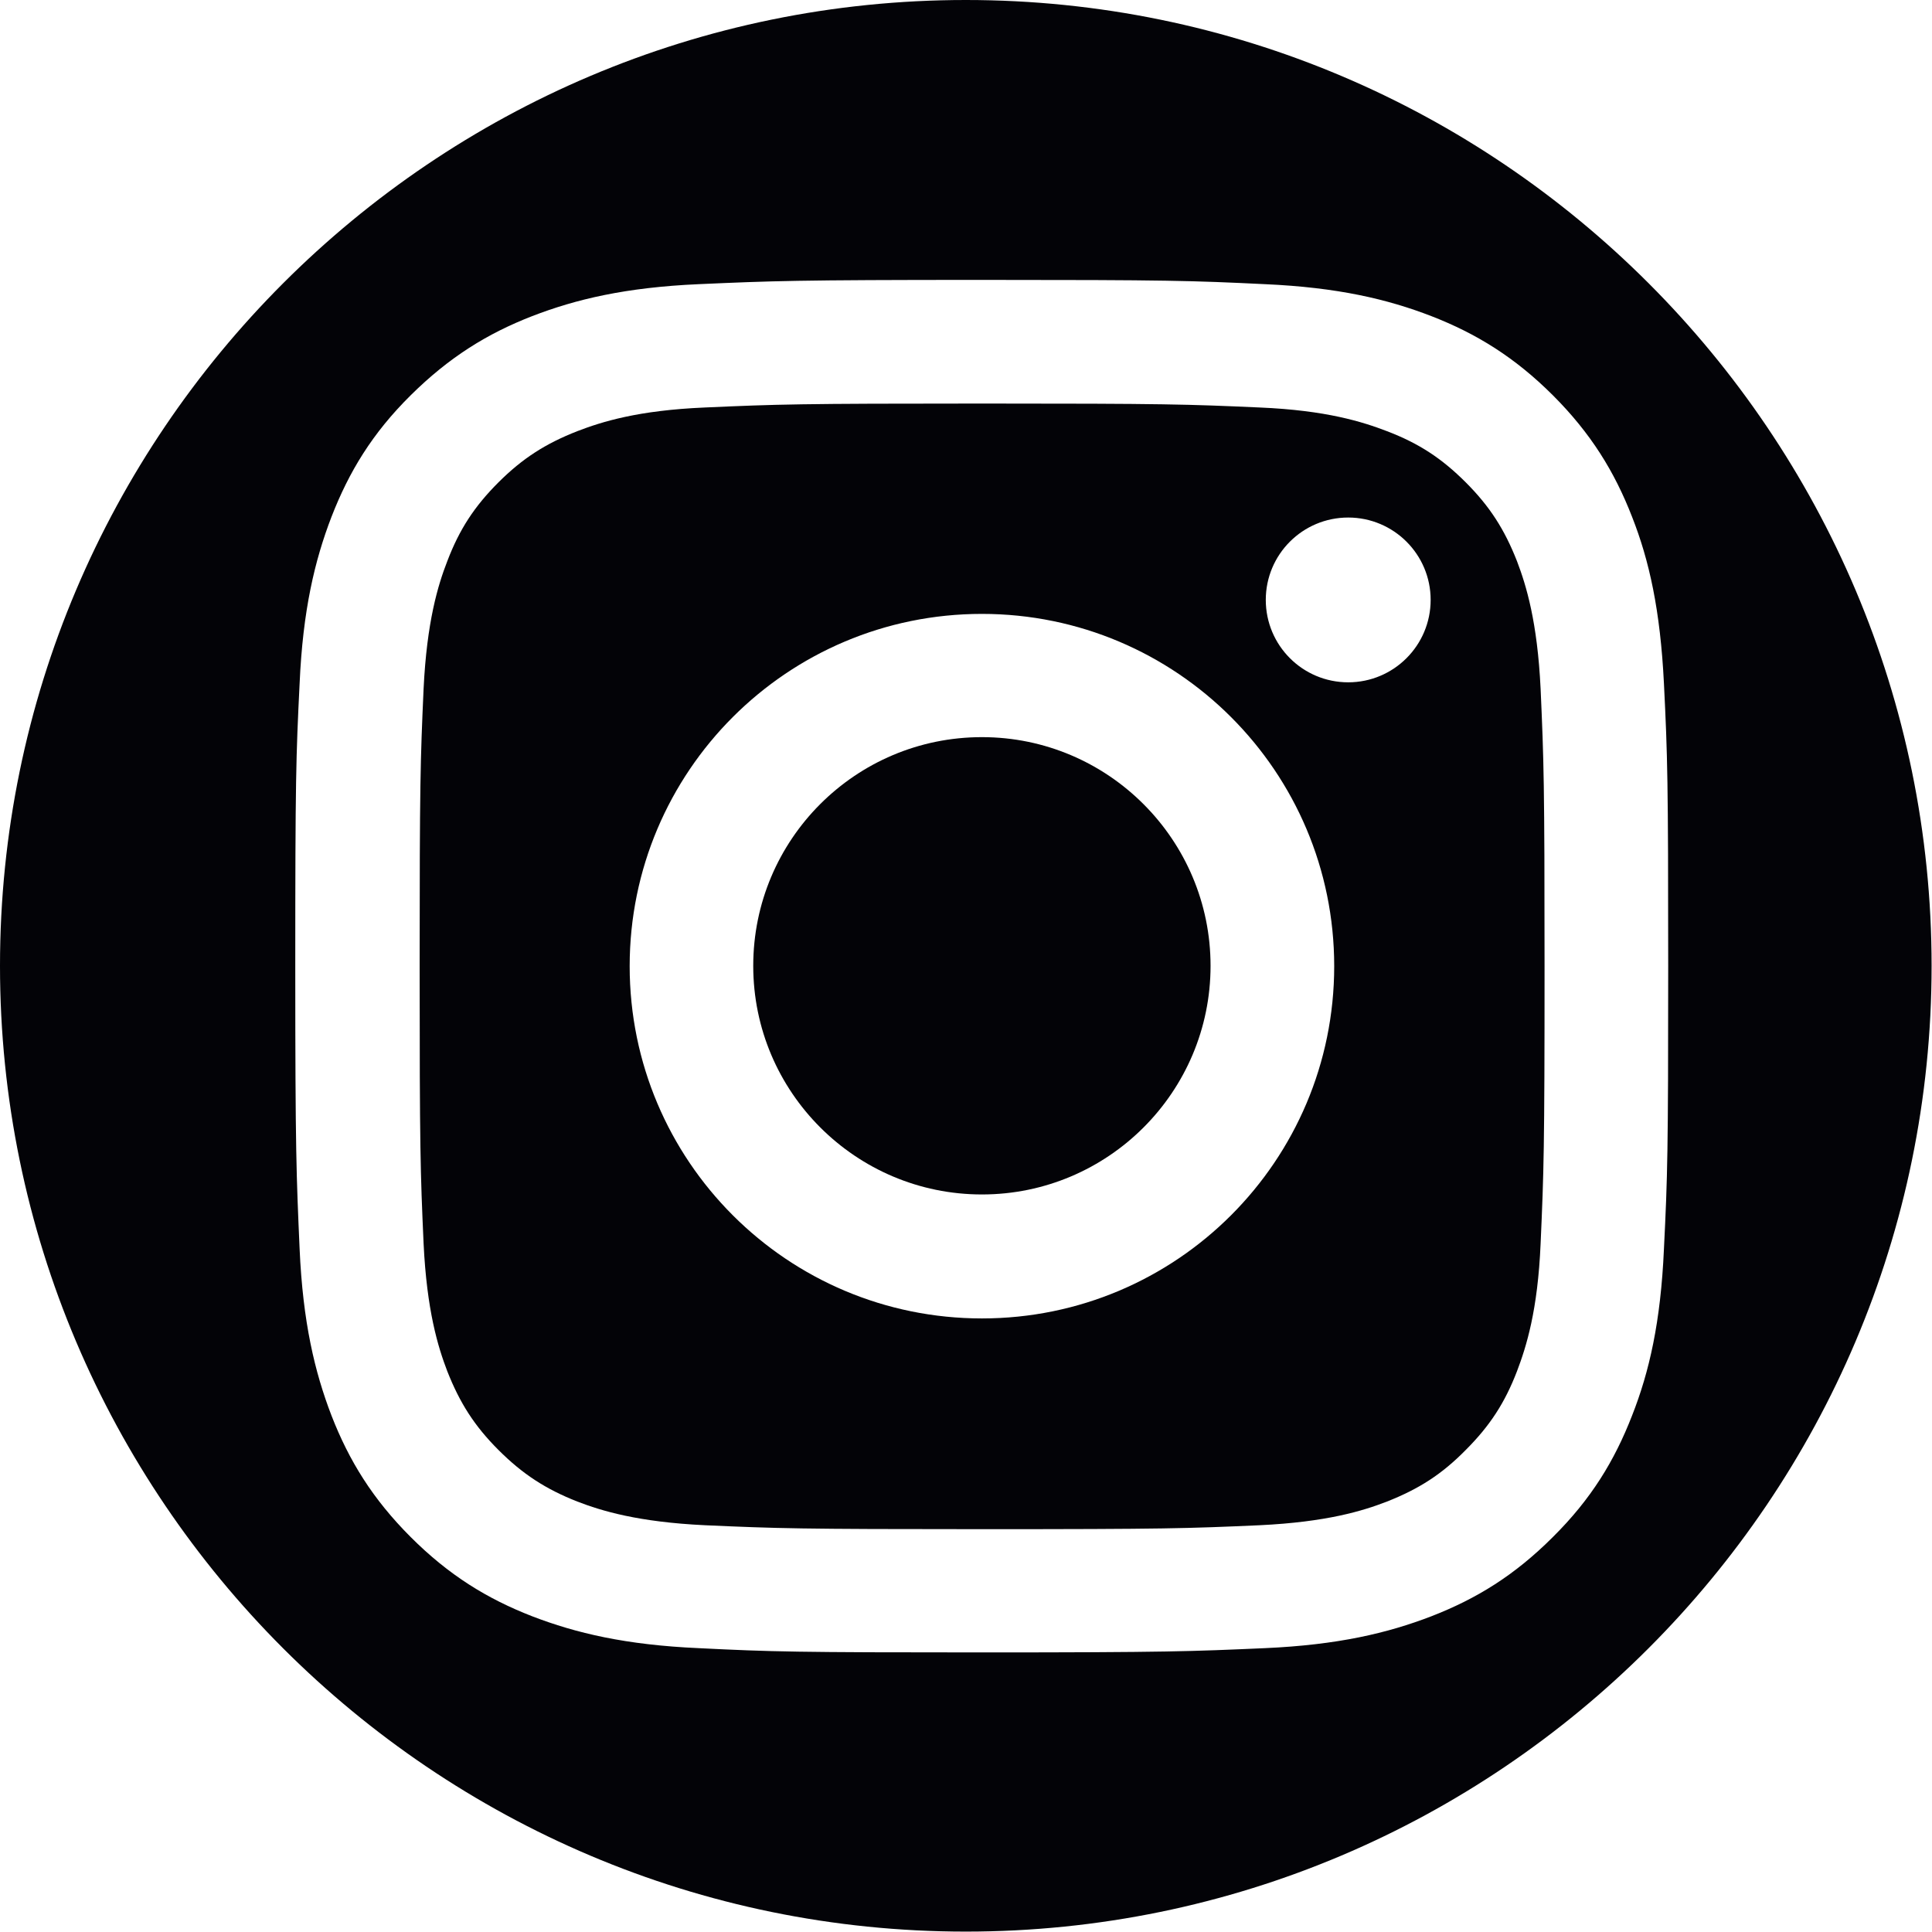
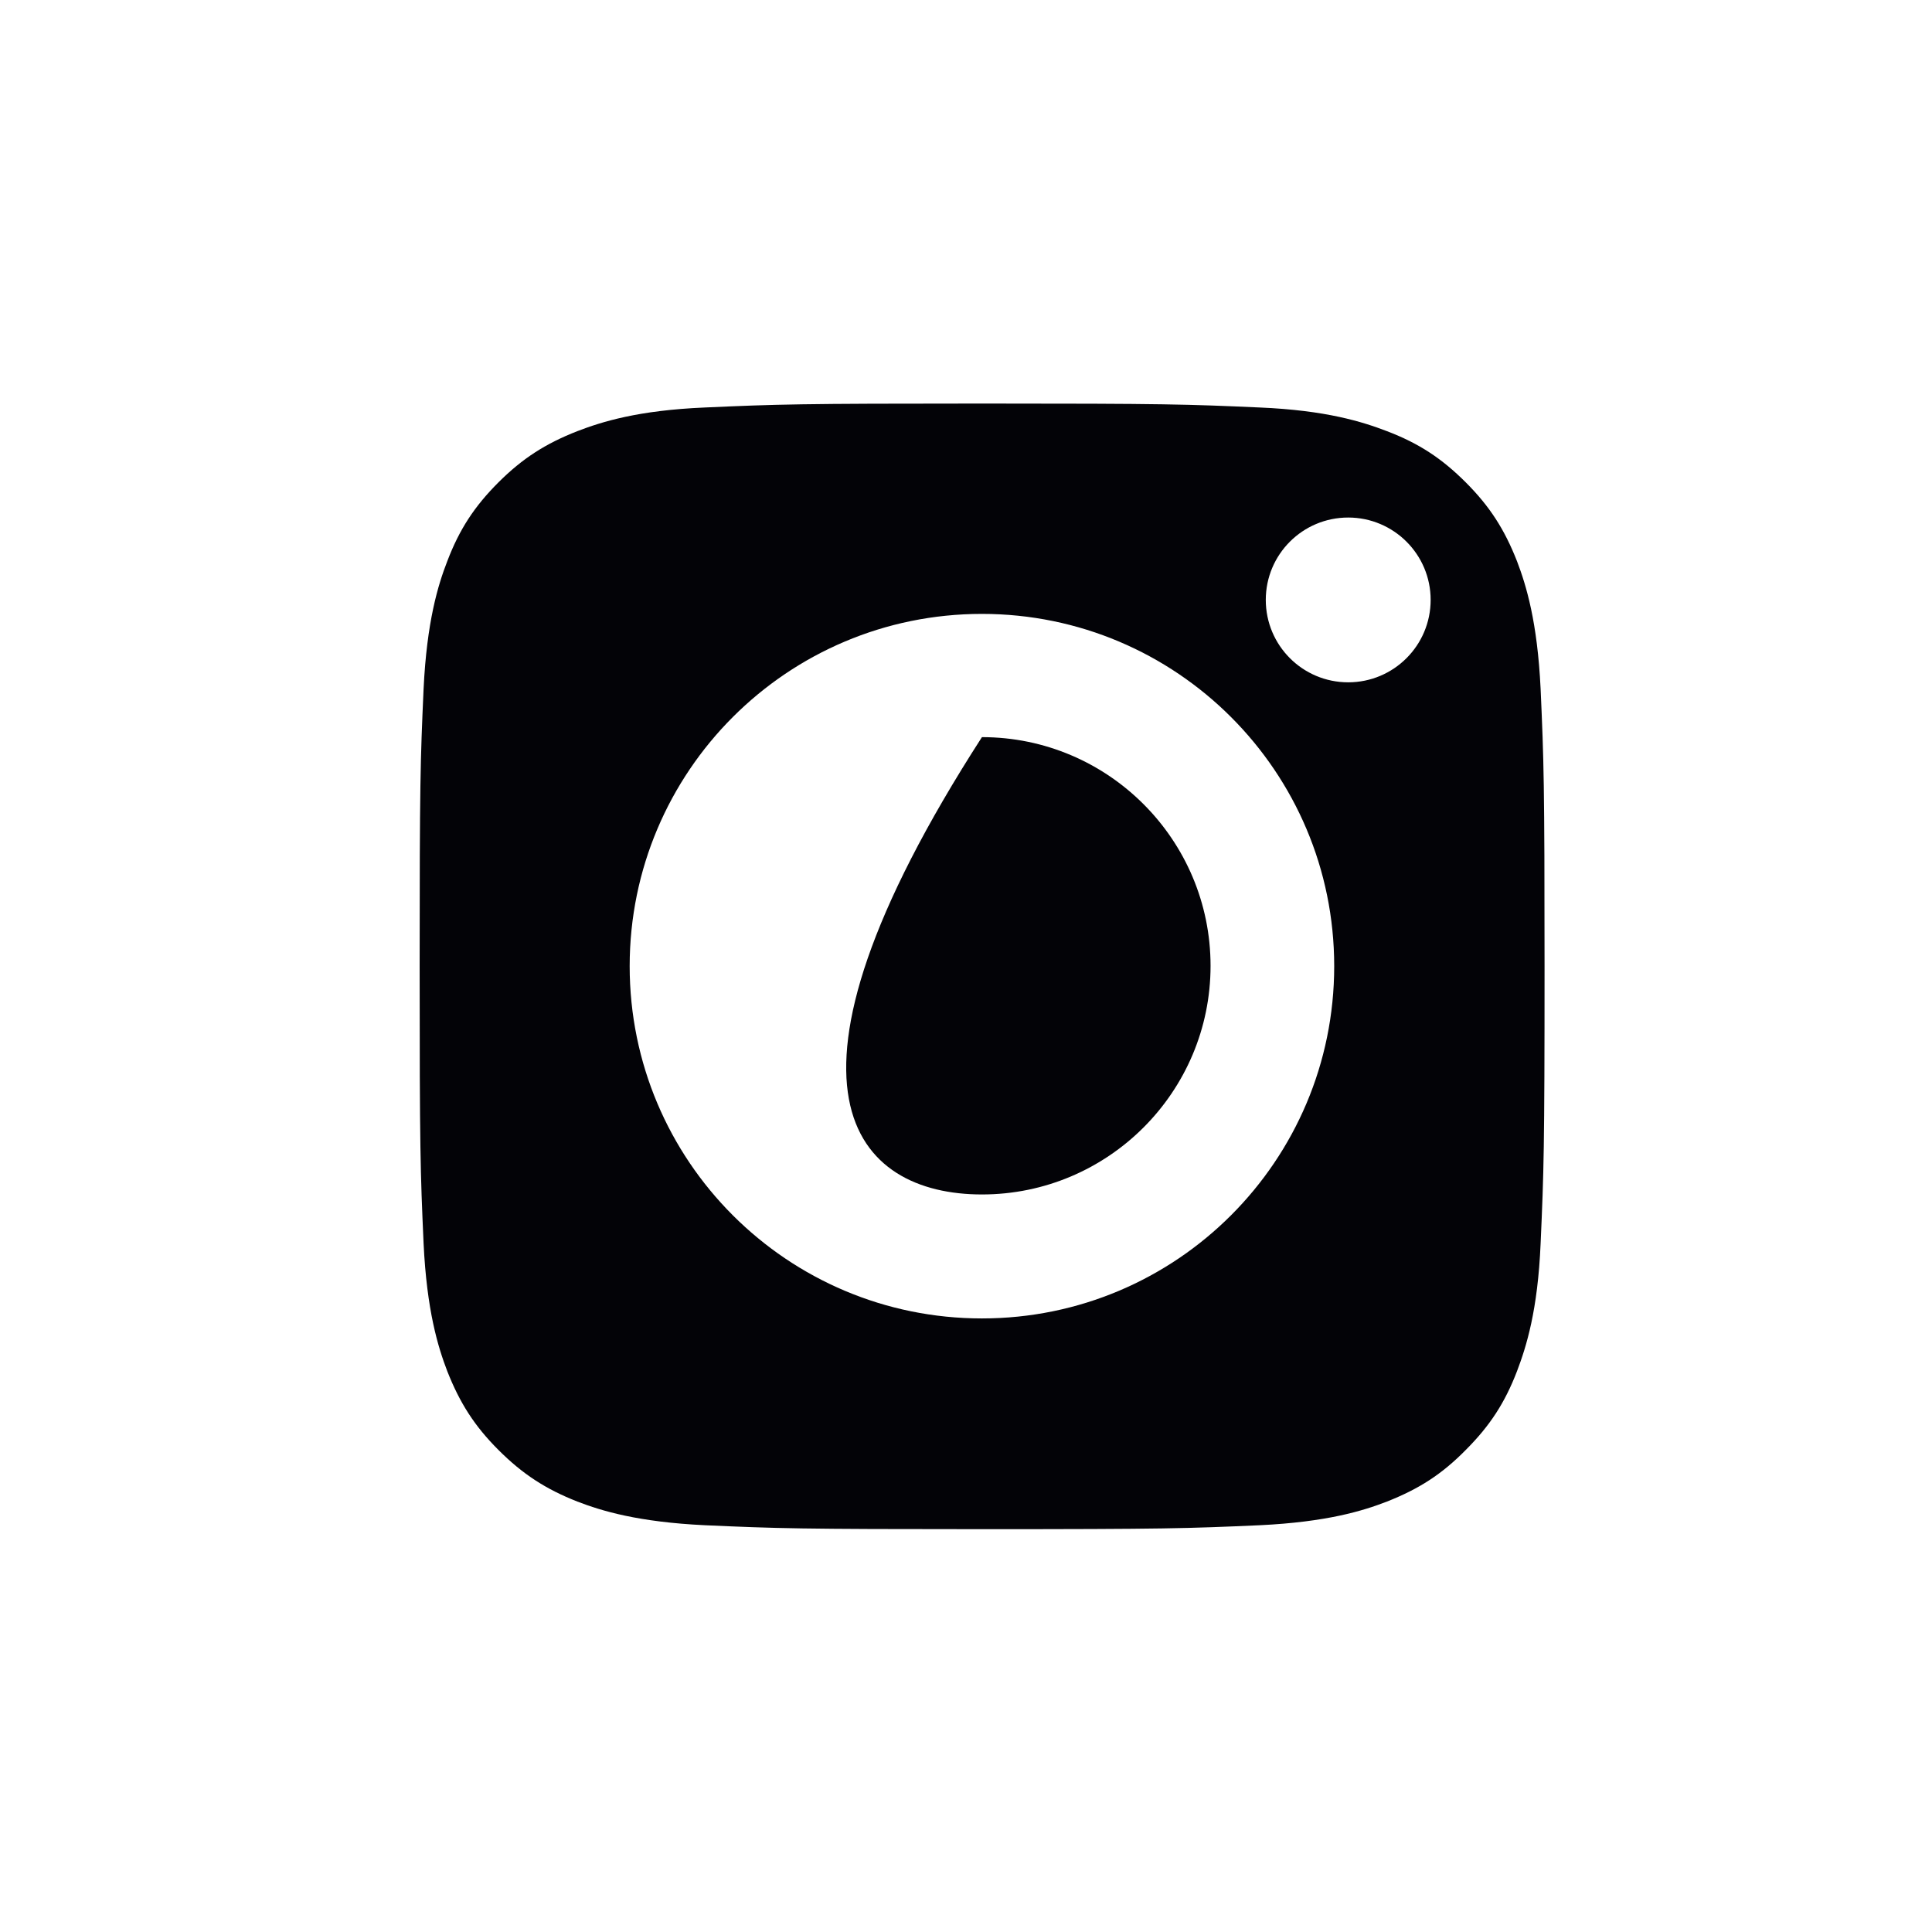
<svg xmlns="http://www.w3.org/2000/svg" width="24" height="24" viewBox="0 0 24 24" fill="none">
  <g clip-path="url(#clip0_1_2311)">
-     <path d="M12.198 9.157C10.626 9.157 9.357 10.431 9.357 11.998C9.357 13.565 10.631 14.838 12.198 14.838C13.765 14.838 15.038 13.565 15.038 11.998C15.038 10.431 13.765 9.157 12.198 9.157Z" fill="#030307" />
+     <path d="M12.198 9.157C9.357 13.565 10.631 14.838 12.198 14.838C13.765 14.838 15.038 13.565 15.038 11.998C15.038 10.431 13.765 9.157 12.198 9.157Z" fill="#030307" />
    <path d="M18.845 6.972C18.689 6.575 18.506 6.29 18.208 5.992C17.91 5.694 17.625 5.507 17.229 5.356C16.926 5.24 16.476 5.097 15.648 5.062C14.749 5.022 14.482 5.013 12.202 5.013C9.923 5.013 9.656 5.022 8.757 5.062C7.924 5.097 7.474 5.24 7.172 5.356C6.776 5.511 6.491 5.694 6.192 5.992C5.894 6.29 5.707 6.575 5.556 6.972C5.44 7.27 5.302 7.724 5.262 8.556C5.222 9.456 5.213 9.723 5.213 12.002C5.213 14.282 5.222 14.549 5.262 15.448C5.302 16.28 5.44 16.73 5.556 17.033C5.712 17.429 5.894 17.714 6.192 18.012C6.491 18.311 6.776 18.497 7.172 18.653C7.474 18.769 7.924 18.907 8.757 18.947C9.656 18.987 9.923 18.996 12.202 18.996C14.482 18.996 14.749 18.987 15.648 18.947C16.481 18.907 16.93 18.769 17.229 18.653C17.625 18.497 17.91 18.315 18.208 18.012C18.506 17.714 18.693 17.429 18.845 17.033C18.96 16.73 19.103 16.28 19.138 15.448C19.178 14.549 19.187 14.282 19.187 12.002C19.187 9.723 19.178 9.456 19.138 8.556C19.098 7.724 18.96 7.274 18.845 6.972ZM12.198 16.378C9.78 16.378 7.822 14.42 7.822 12.002C7.822 9.585 9.78 7.626 12.198 7.626C14.615 7.626 16.574 9.585 16.574 12.002C16.574 14.42 14.615 16.378 12.198 16.378ZM16.748 8.476C16.182 8.476 15.724 8.018 15.724 7.452C15.724 6.887 16.182 6.429 16.748 6.429C17.313 6.429 17.772 6.887 17.772 7.452C17.772 8.018 17.313 8.476 16.748 8.476Z" fill="#030307" />
-     <path d="M11.998 0C5.382 0 0 5.382 0 11.998C0 18.613 5.382 23.995 11.998 23.995C18.613 23.995 23.995 18.613 23.995 11.998C23.995 5.382 18.618 0 11.998 0ZM20.274 17.585C20.056 18.146 19.766 18.622 19.29 19.094C18.814 19.57 18.342 19.86 17.781 20.078C17.238 20.287 16.619 20.434 15.711 20.474C14.802 20.514 14.509 20.527 12.198 20.527C9.888 20.527 9.589 20.519 8.681 20.474C7.773 20.434 7.154 20.287 6.611 20.078C6.05 19.86 5.574 19.566 5.102 19.094C4.63 18.622 4.336 18.146 4.118 17.585C3.909 17.042 3.762 16.423 3.722 15.515C3.682 14.607 3.668 14.317 3.668 12.002C3.668 9.687 3.677 9.398 3.722 8.49C3.762 7.582 3.909 6.963 4.118 6.42C4.336 5.859 4.625 5.382 5.102 4.91C5.578 4.439 6.05 4.145 6.611 3.927C7.154 3.717 7.773 3.57 8.681 3.53C9.589 3.49 9.883 3.477 12.198 3.477C14.513 3.477 14.802 3.486 15.711 3.53C16.619 3.57 17.238 3.717 17.781 3.927C18.342 4.145 18.818 4.439 19.29 4.91C19.762 5.382 20.056 5.859 20.274 6.42C20.488 6.963 20.625 7.582 20.67 8.49C20.715 9.398 20.723 9.687 20.723 12.002C20.723 14.317 20.715 14.607 20.67 15.515C20.63 16.423 20.488 17.042 20.274 17.585Z" fill="#030307" />
  </g>
  <defs>
    <clipPath id="clip0_1_2311">
      <rect width="24" height="24" fill="white" />
    </clipPath>
  </defs>
</svg>